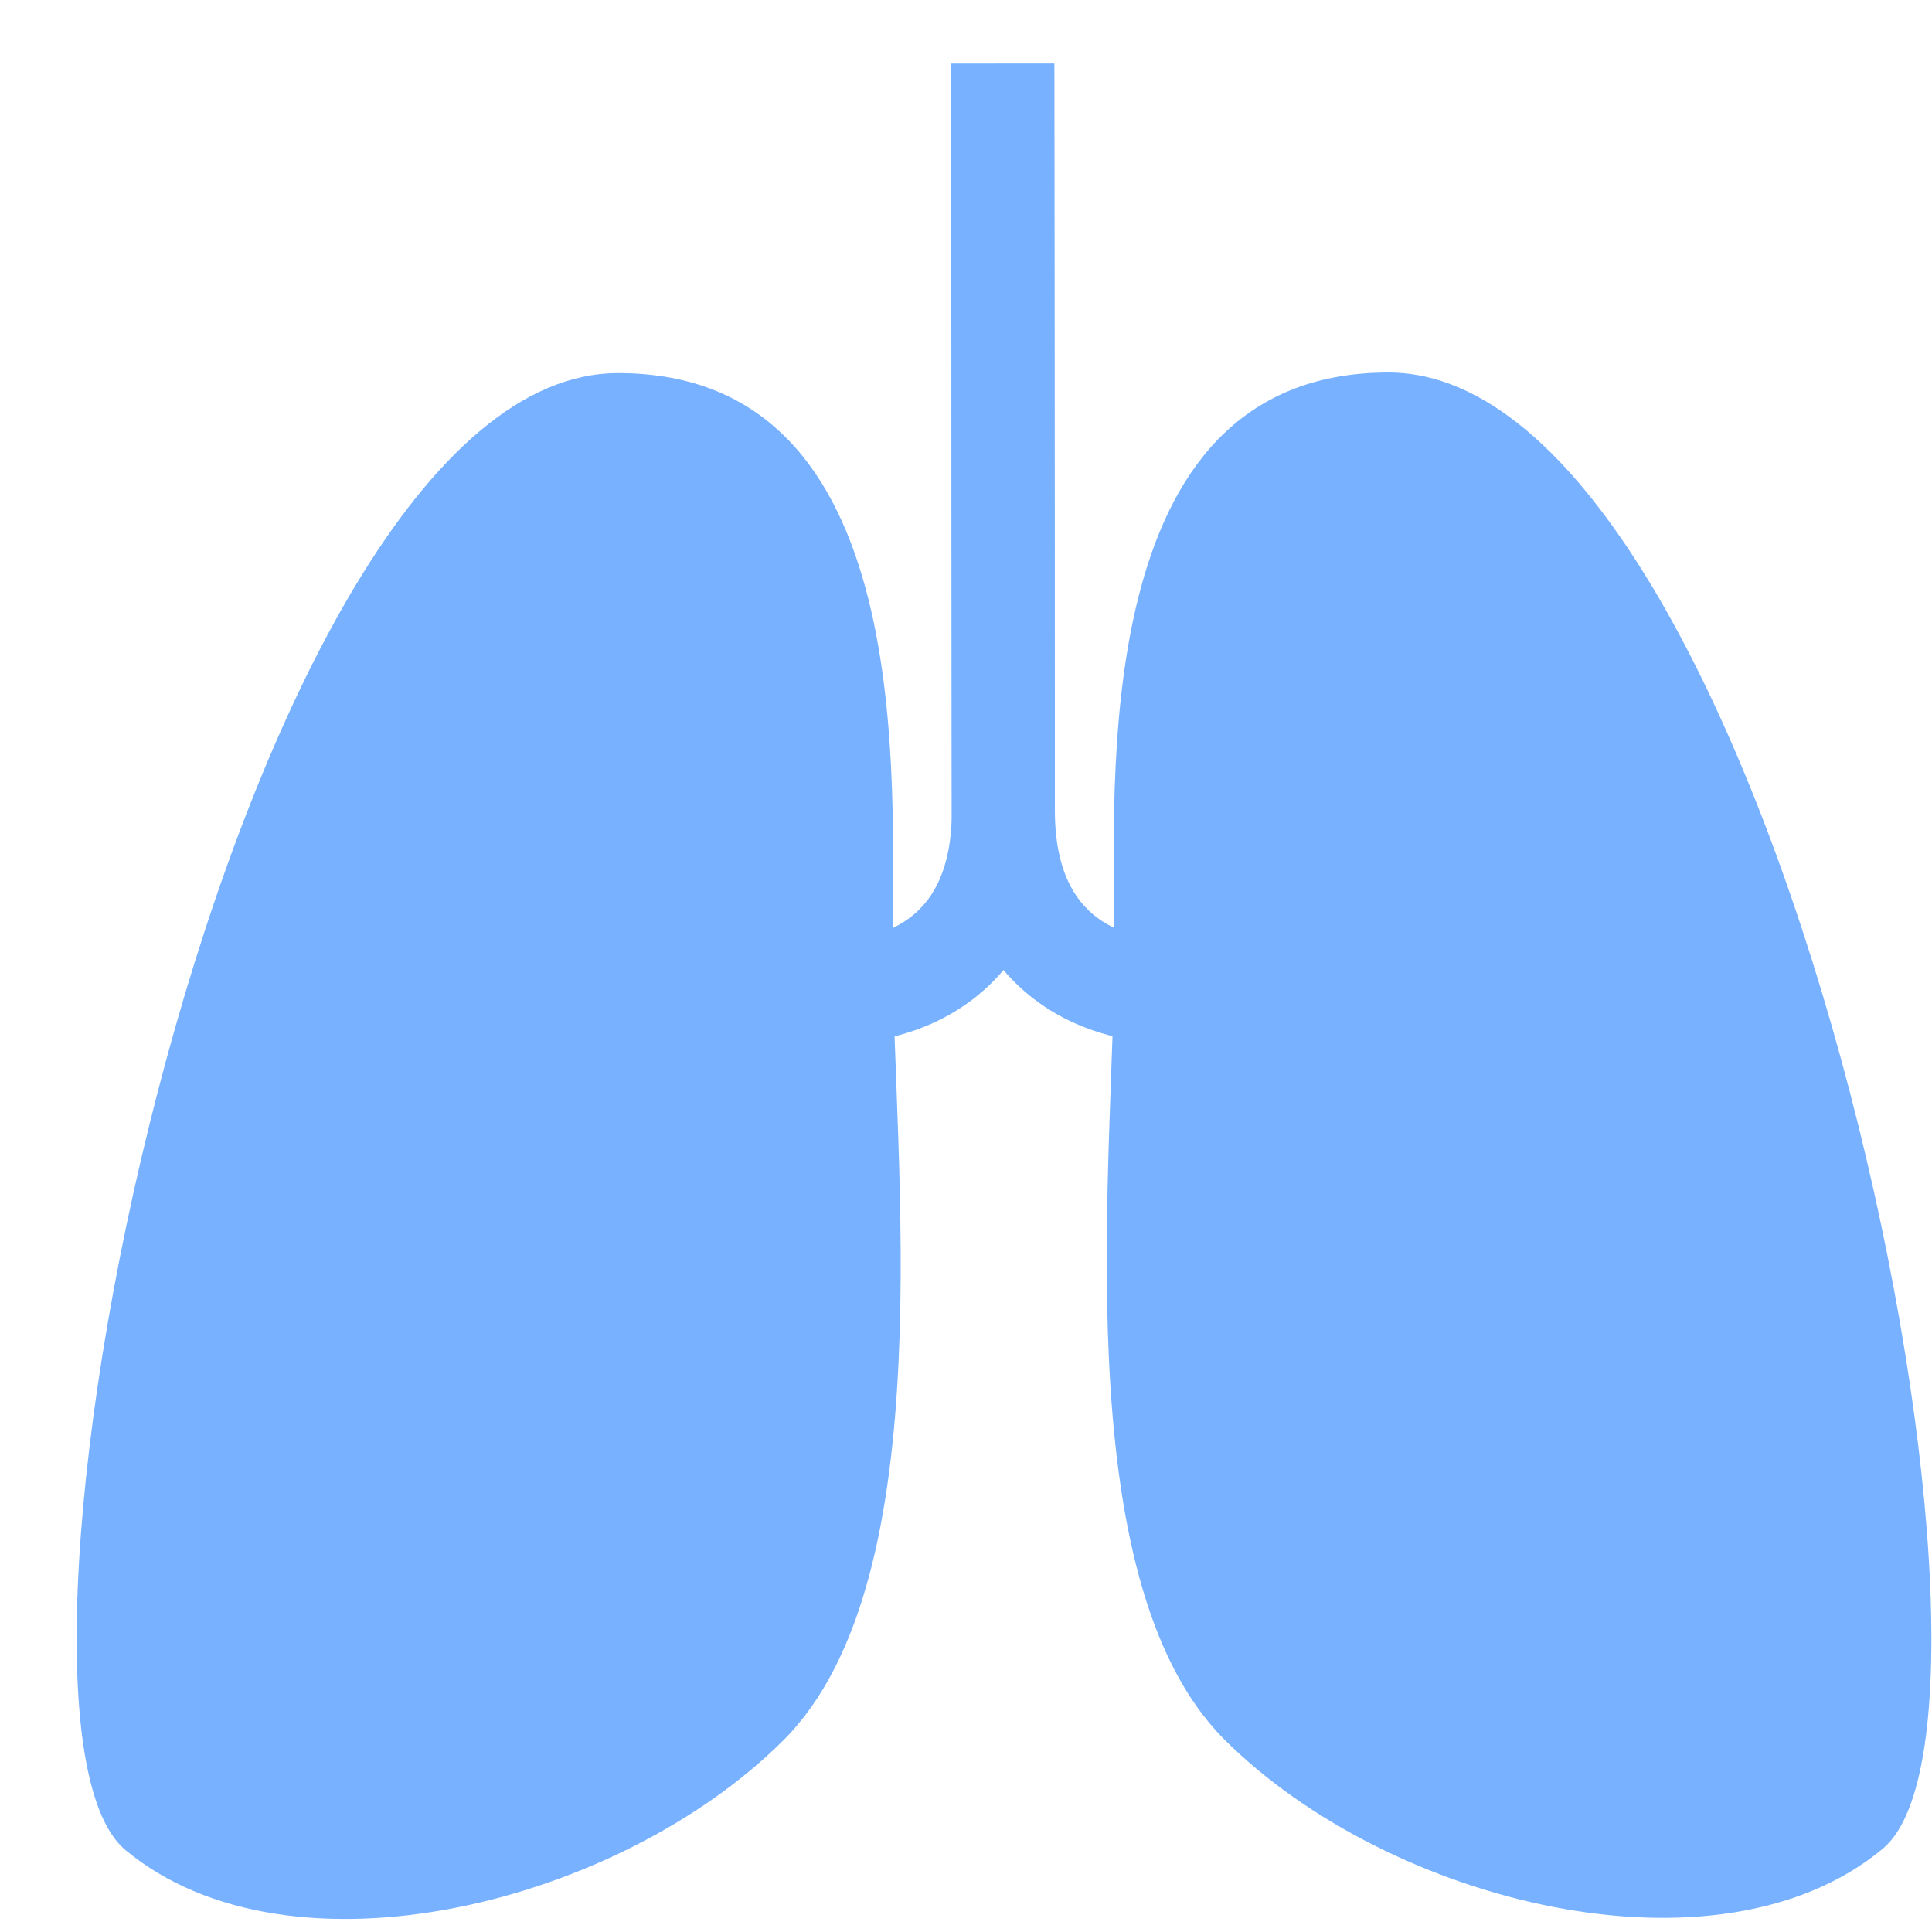
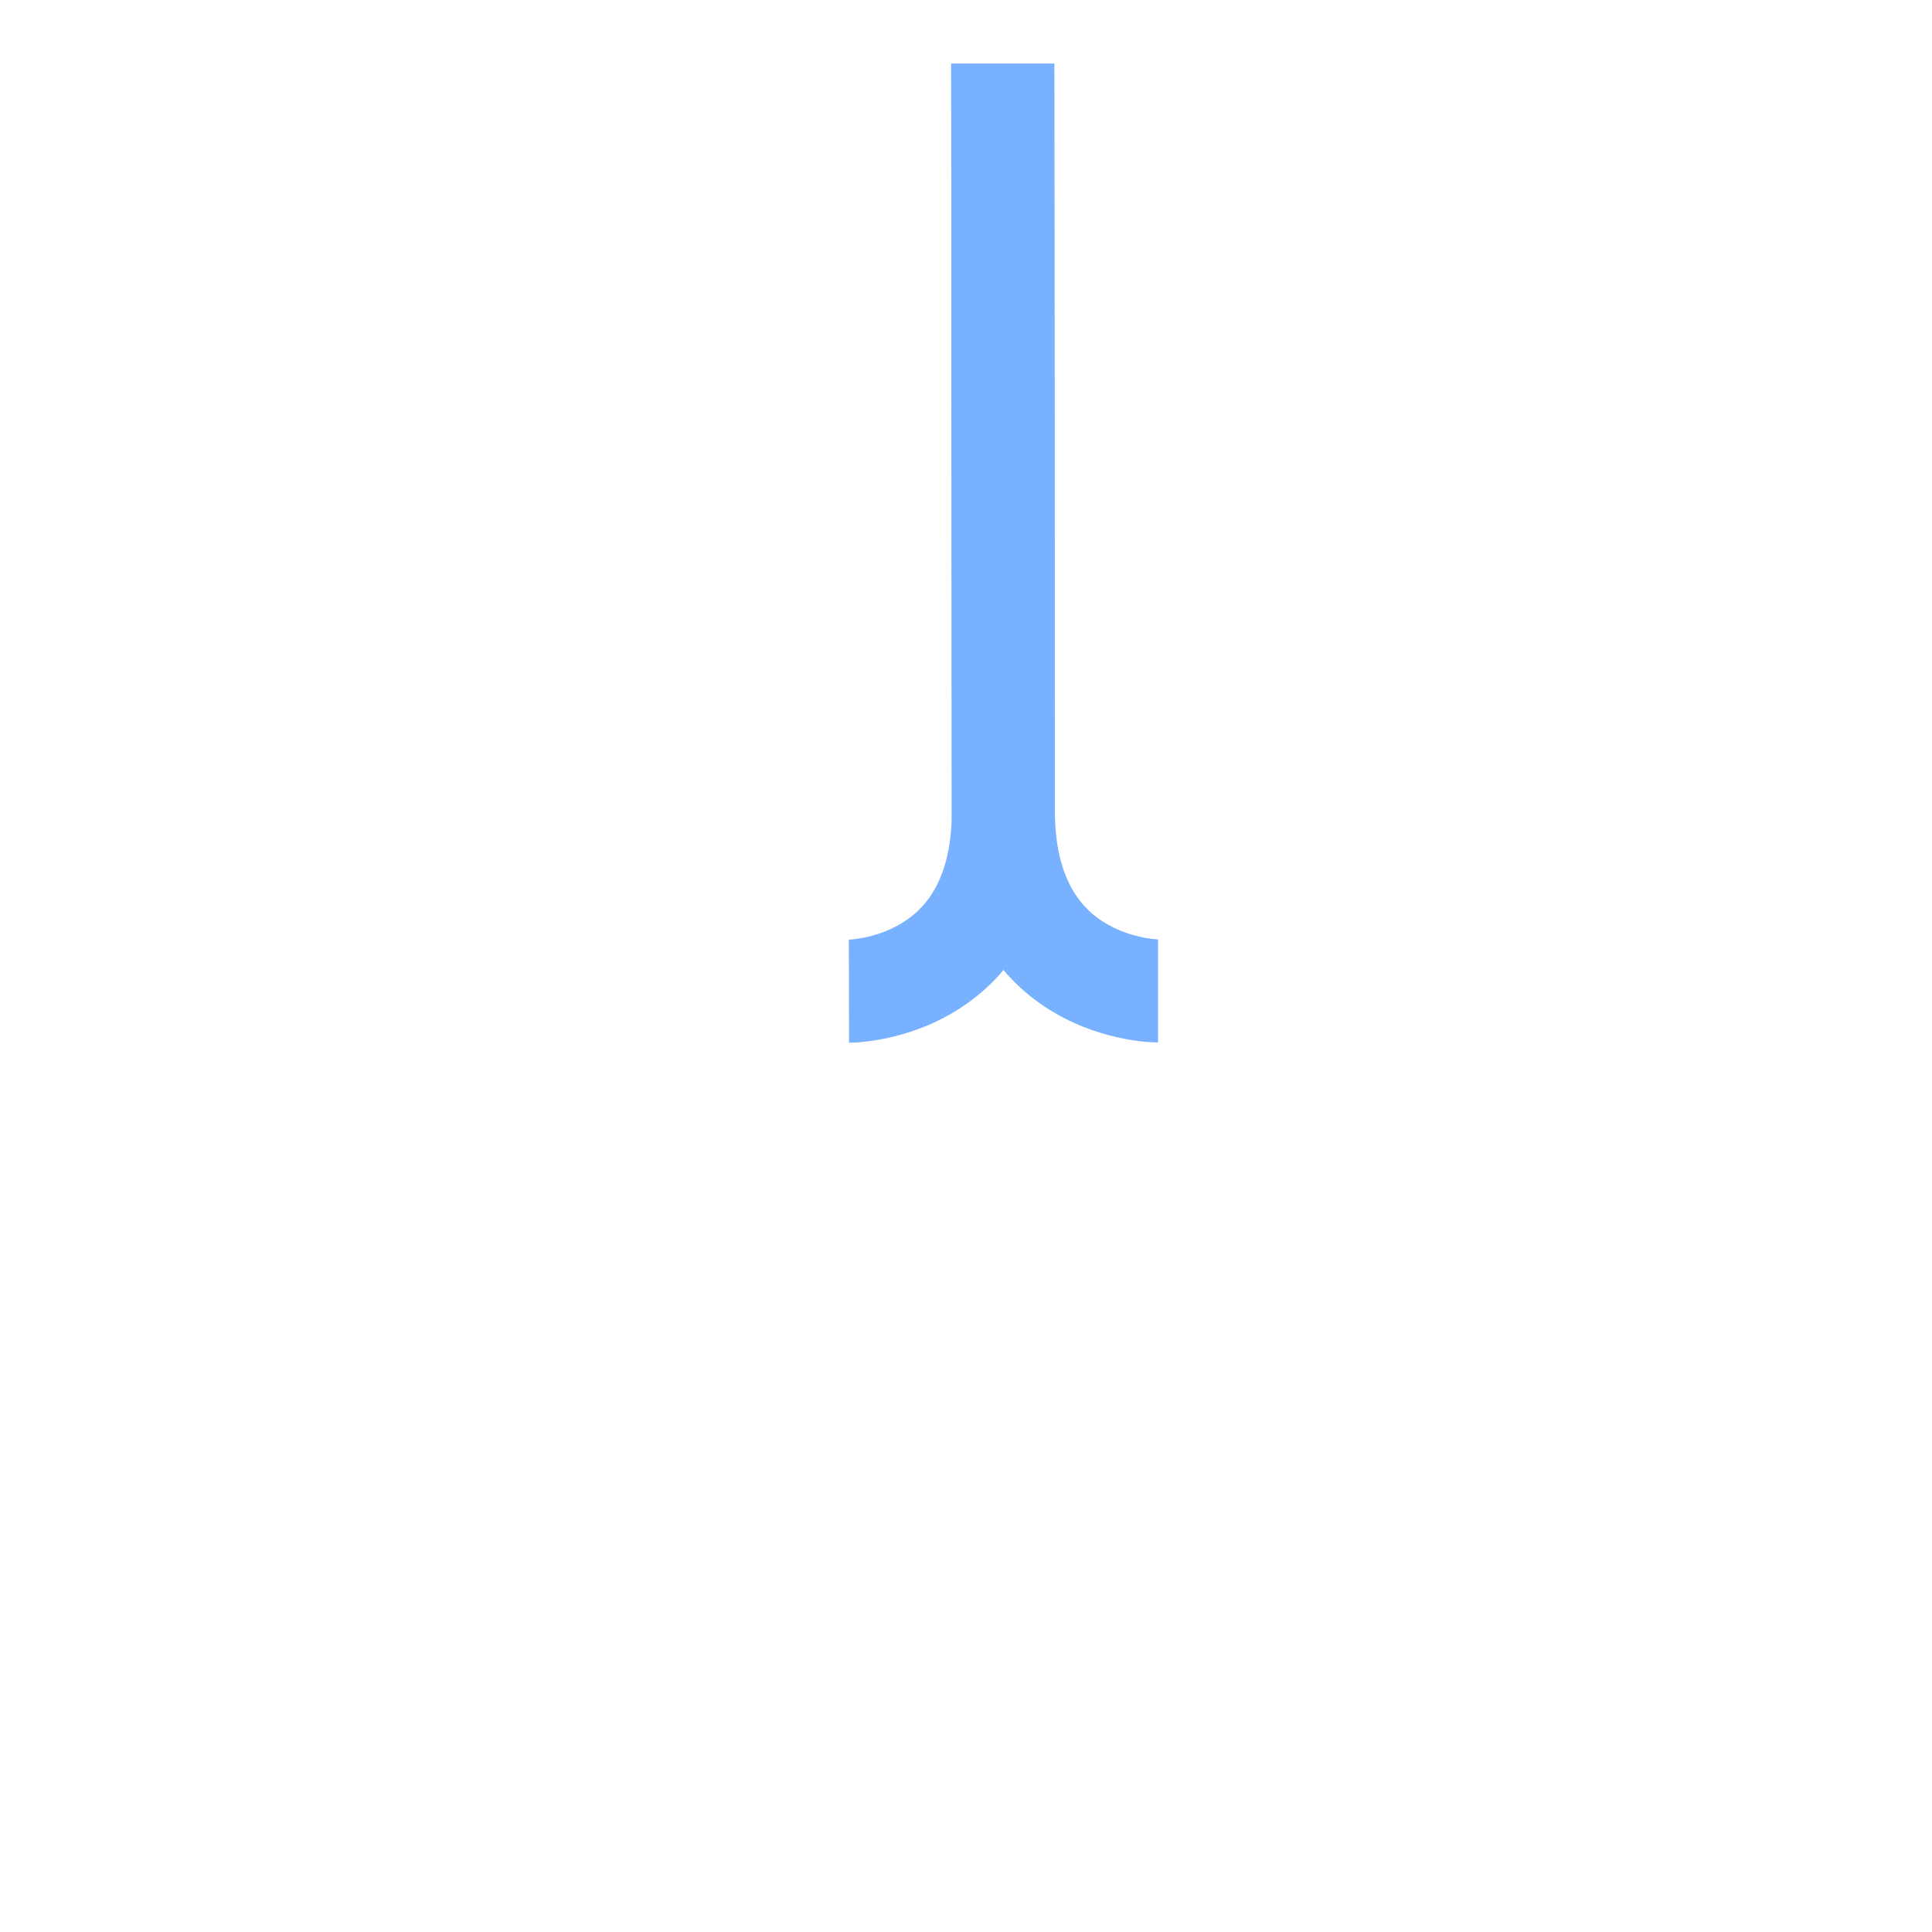
<svg xmlns="http://www.w3.org/2000/svg" width="32" height="32" viewBox="0 0 32 32" fill="none">
-   <path d="M10.234 6.18C15.229 6.176 14.781 12.97 14.783 15.688C14.786 19.156 15.649 26.154 12.977 28.823C10.255 31.543 4.806 32.906 2.079 30.644C-0.647 28.381 3.876 6.186 10.234 6.18Z" fill="#77B1FF" />
-   <path d="M22.992 6.17C17.996 6.174 18.456 12.967 18.458 15.684C18.461 19.152 17.609 26.152 20.285 28.817C23.012 31.532 28.463 32.886 31.186 30.62C33.909 28.353 29.349 6.164 22.992 6.17Z" fill="#77B1FF" />
  <path fill-rule="evenodd" clip-rule="evenodd" d="M15.755 1.056C15.755 1.056 15.755 1.056 16.608 1.055C17.462 1.054 17.462 1.055 17.462 1.055L17.472 13.428C17.473 15.222 16.676 16.251 15.771 16.78C15.347 17.028 14.93 17.148 14.625 17.208C14.47 17.238 14.339 17.254 14.243 17.262C14.194 17.266 14.154 17.268 14.124 17.269C14.108 17.27 14.095 17.27 14.085 17.27L14.072 17.27L14.066 17.271H14.064H14.063C14.062 17.271 14.062 17.271 14.061 16.417C14.06 15.564 14.06 15.564 14.059 15.564H14.059H14.057H14.054L14.052 15.564C14.052 15.564 14.053 15.564 14.056 15.564C14.063 15.564 14.078 15.563 14.1 15.561C14.143 15.557 14.212 15.549 14.297 15.533C14.472 15.499 14.695 15.432 14.91 15.306C15.285 15.087 15.766 14.622 15.765 13.429L15.755 1.056Z" fill="#77B1FF" />
  <path fill-rule="evenodd" clip-rule="evenodd" d="M17.462 1.055C17.462 1.055 17.462 1.055 16.609 1.055C15.755 1.056 15.755 1.056 15.755 1.056L15.765 13.429C15.767 15.223 16.566 16.251 17.471 16.778C17.896 17.026 18.313 17.145 18.619 17.205C18.773 17.235 18.905 17.25 19.001 17.258C19.049 17.262 19.09 17.264 19.12 17.265C19.135 17.266 19.148 17.266 19.158 17.266L19.172 17.267H19.177H19.18H19.181C19.181 17.267 19.182 17.267 19.181 16.413C19.18 15.56 19.181 15.56 19.181 15.56H19.182H19.184L19.186 15.56H19.189C19.189 15.56 19.188 15.56 19.185 15.56C19.178 15.559 19.163 15.559 19.141 15.557C19.098 15.553 19.029 15.546 18.943 15.529C18.769 15.495 18.546 15.429 18.33 15.303C17.955 15.085 17.473 14.621 17.472 13.428L17.462 1.055Z" fill="#77B1FF" />
</svg>